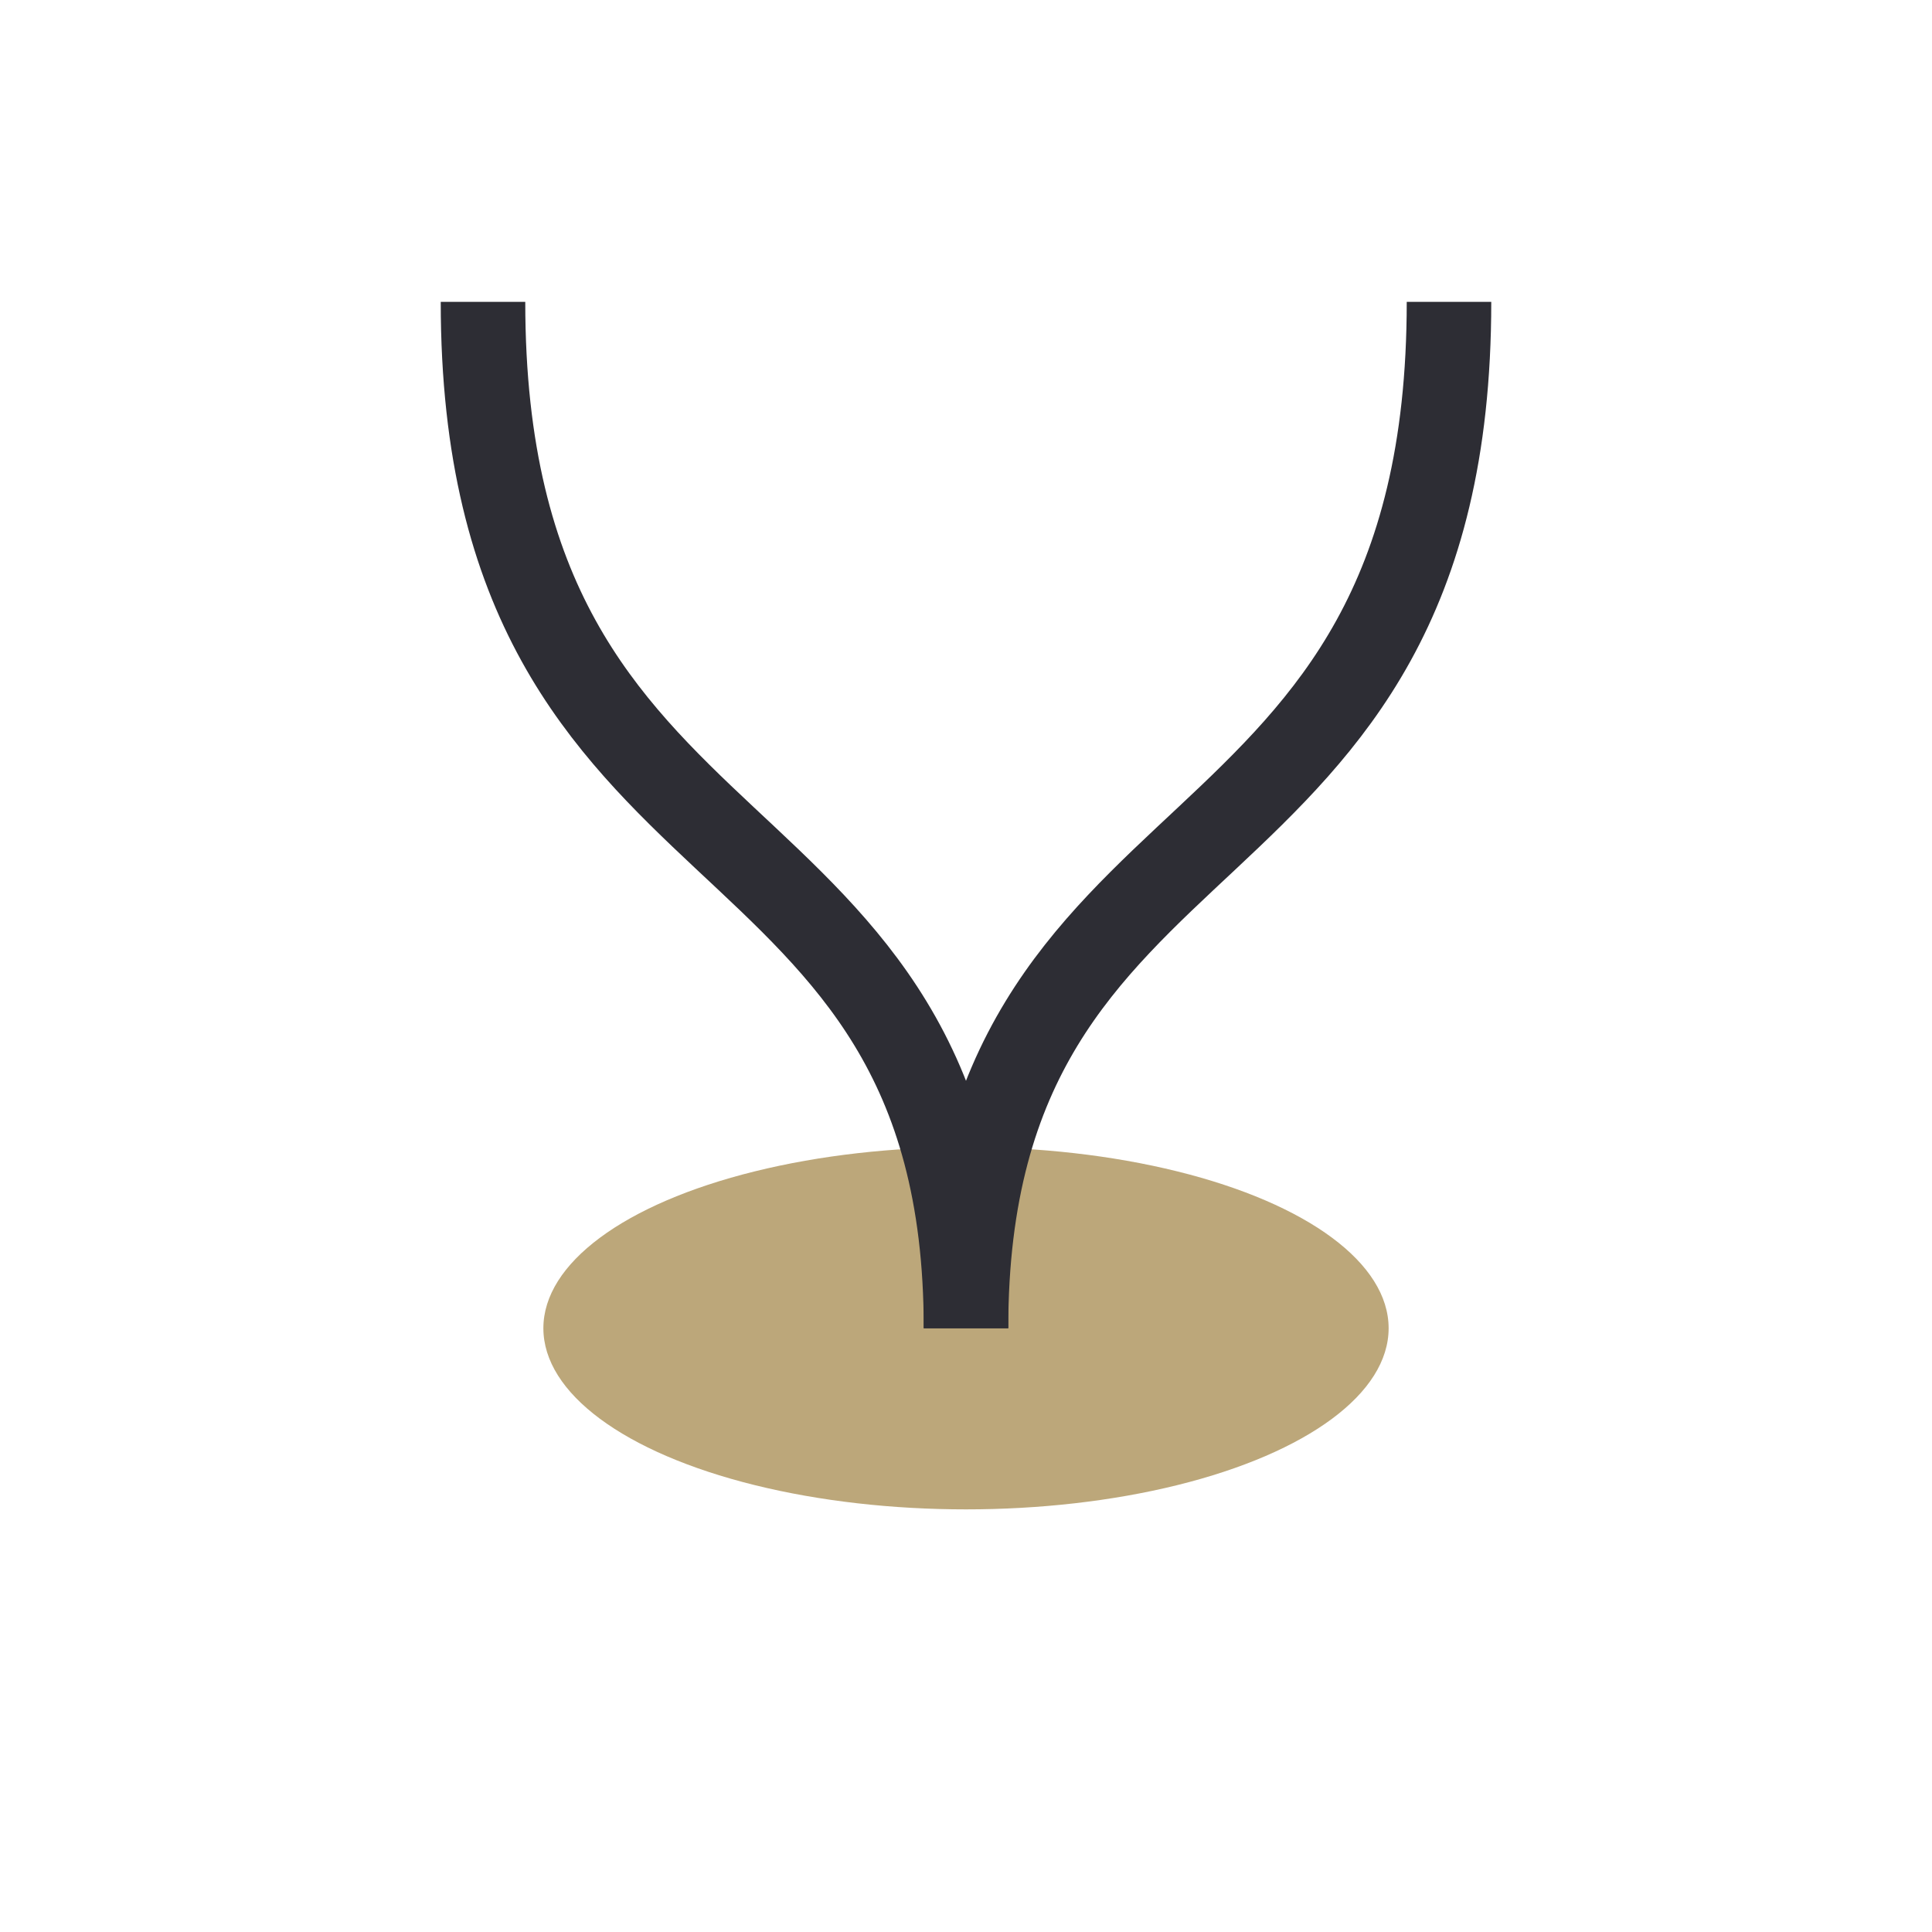
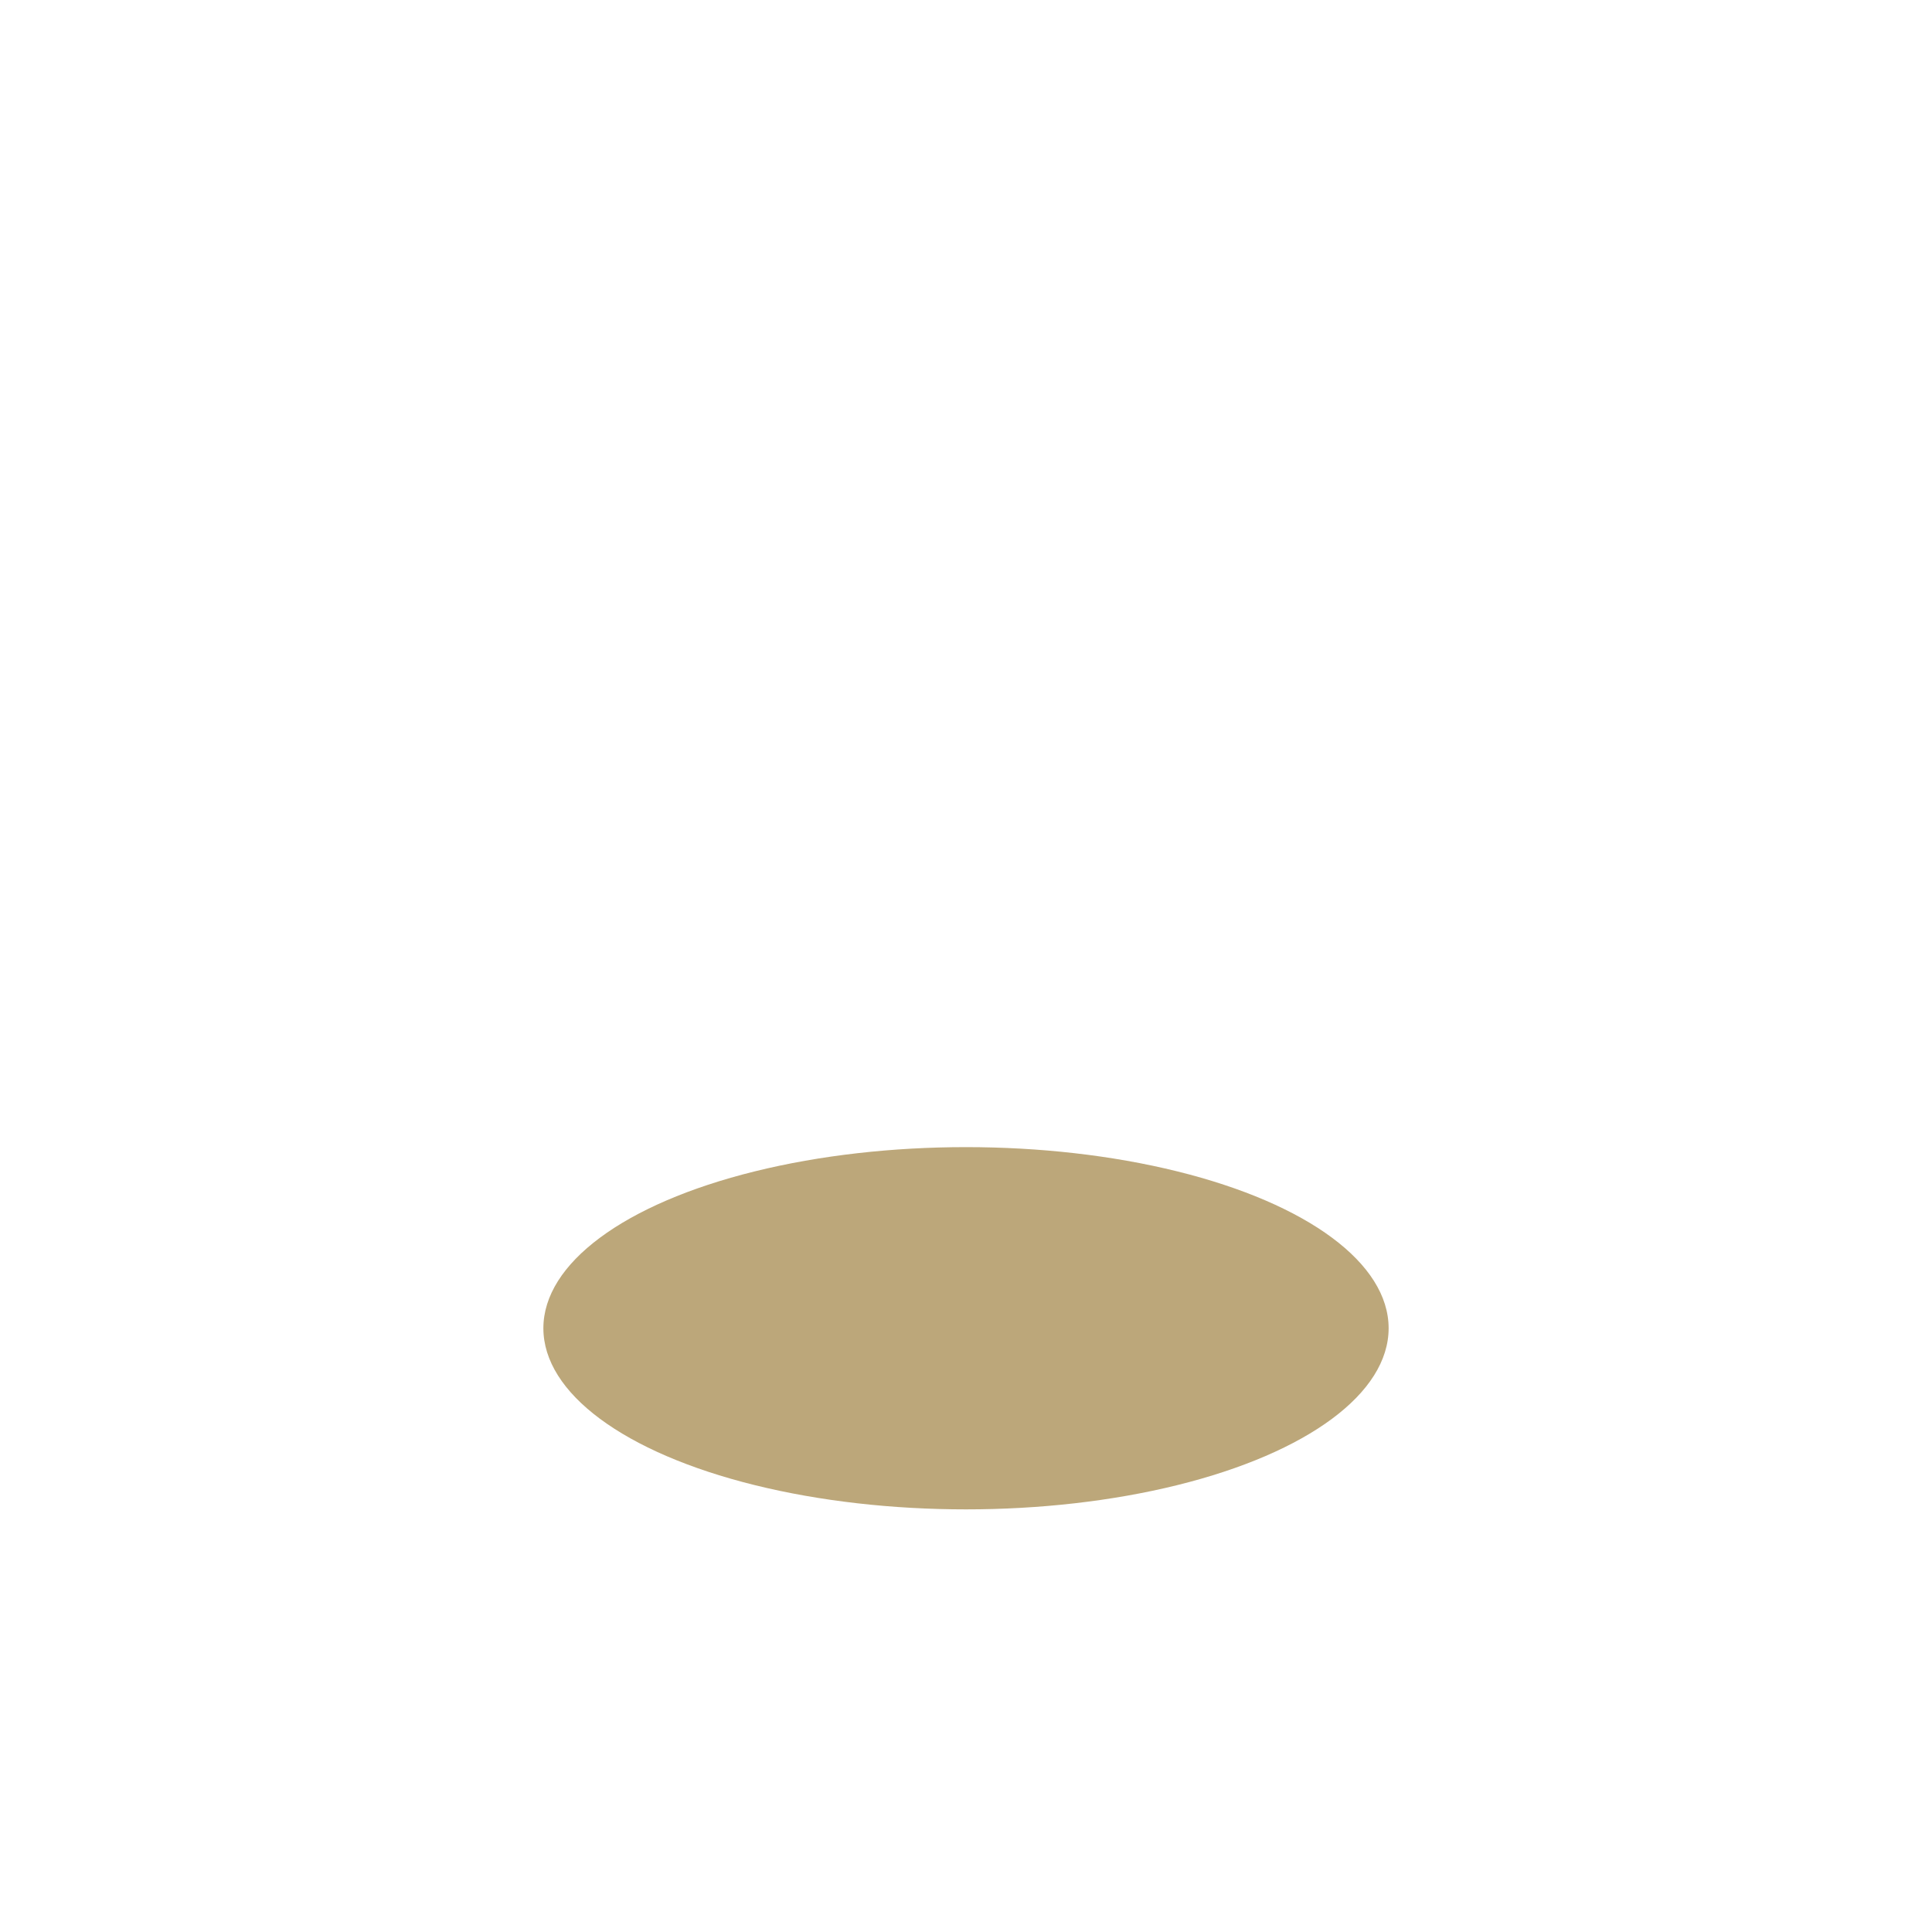
<svg xmlns="http://www.w3.org/2000/svg" width="32" height="32" viewBox="0 0 32 32">
  <ellipse cx="16" cy="22" rx="7" ry="3" fill="#BCA77A" />
-   <path d="M16 22c0-9 8-7 8-17" stroke="#2D2D34" stroke-width="1.4" fill="none" />
-   <path d="M16 22c0-9-8-7-8-17" stroke="#2D2D34" stroke-width="1.4" fill="none" />
</svg>